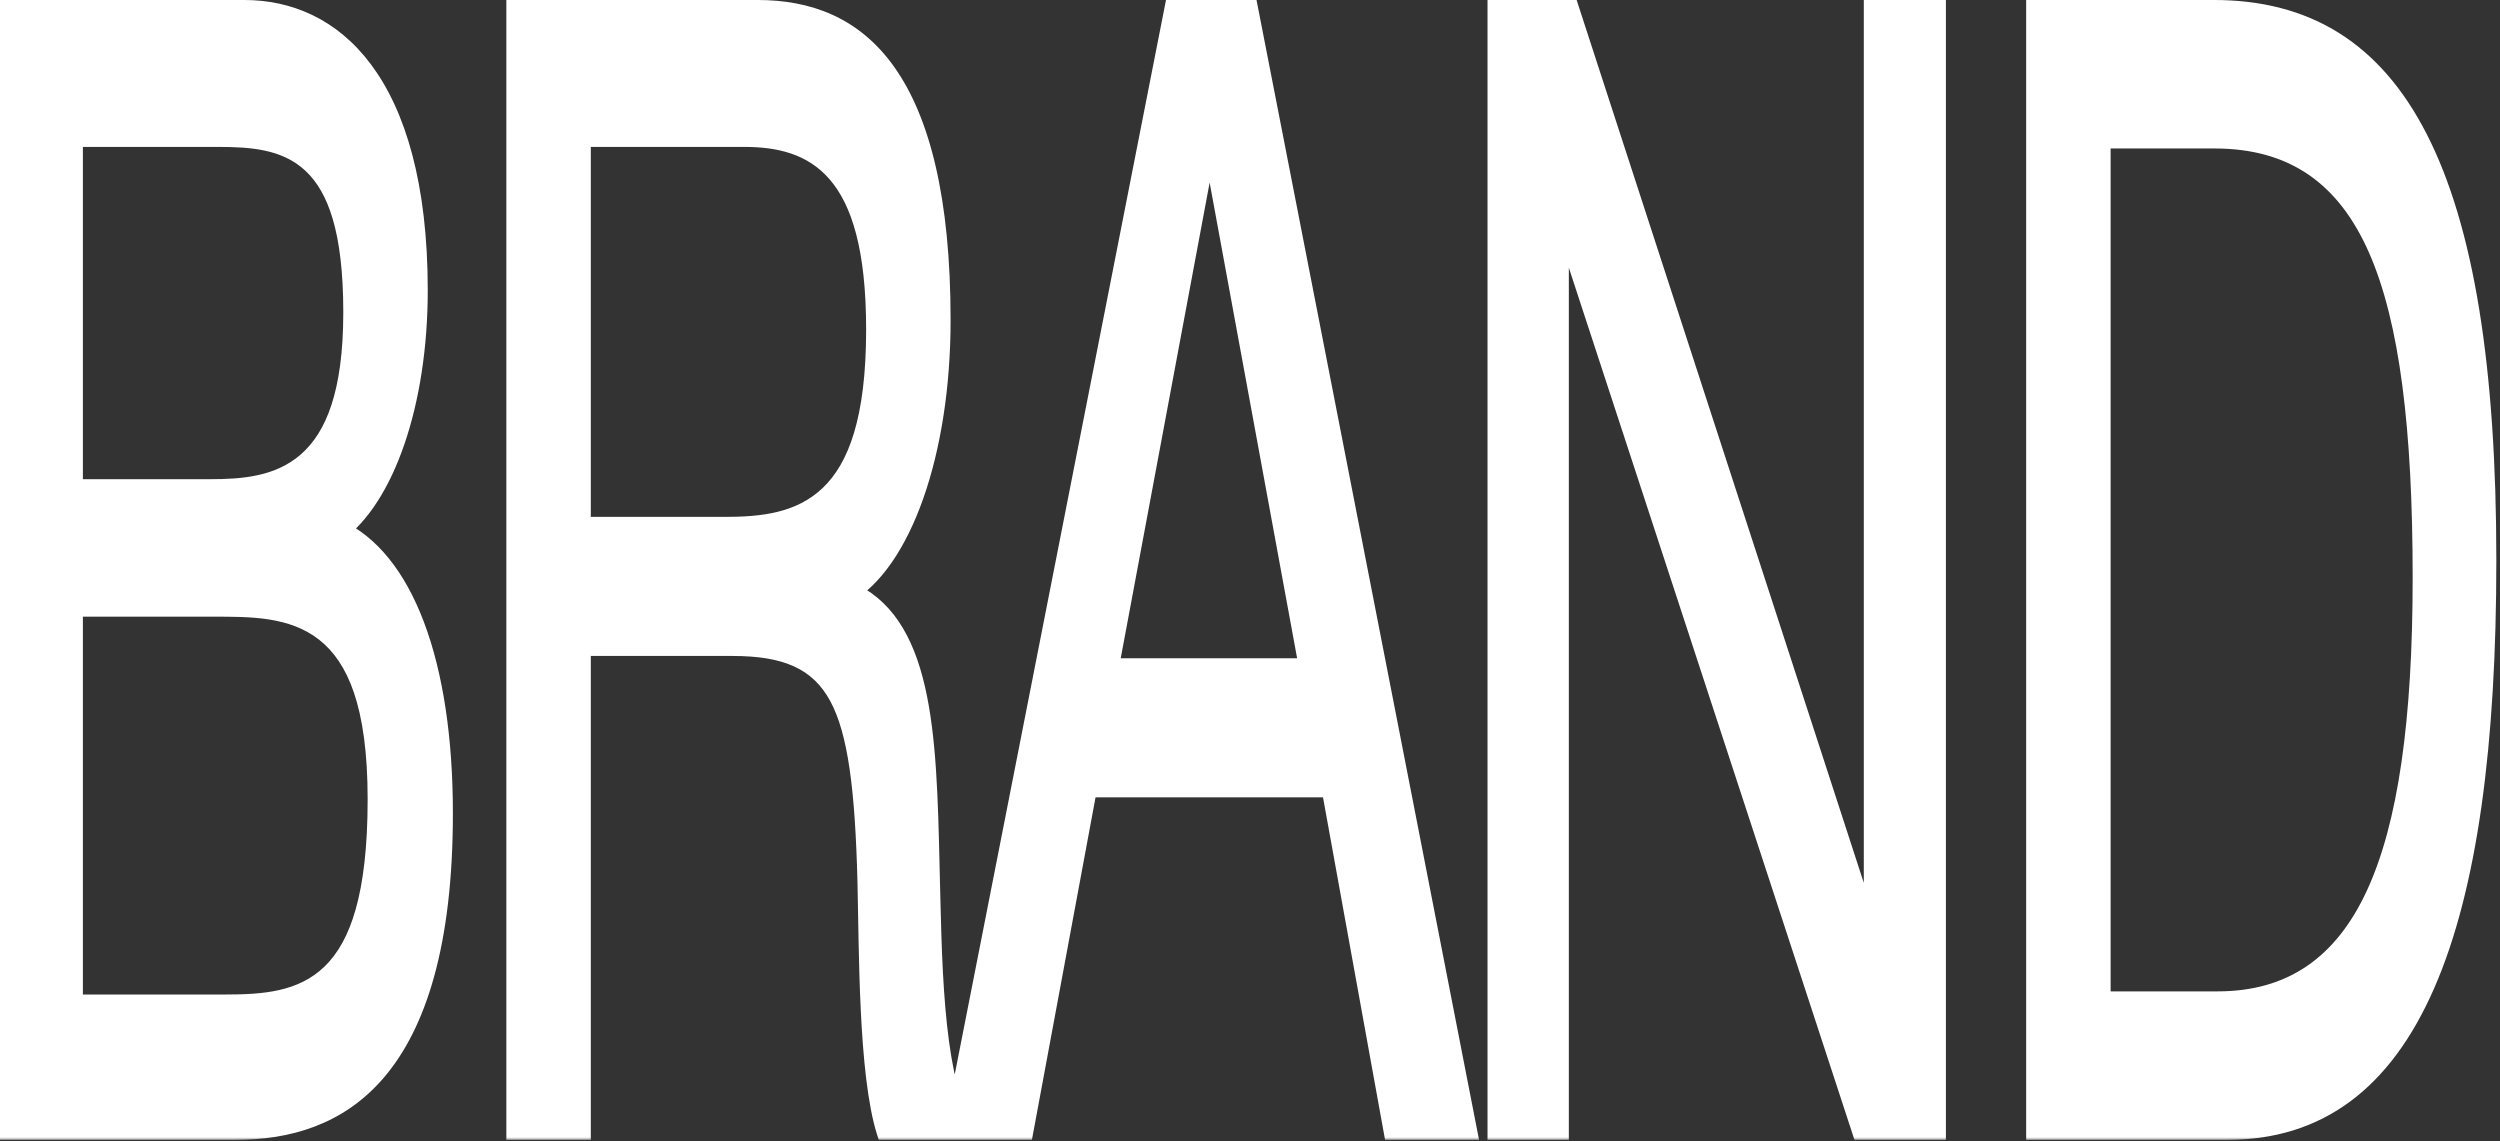
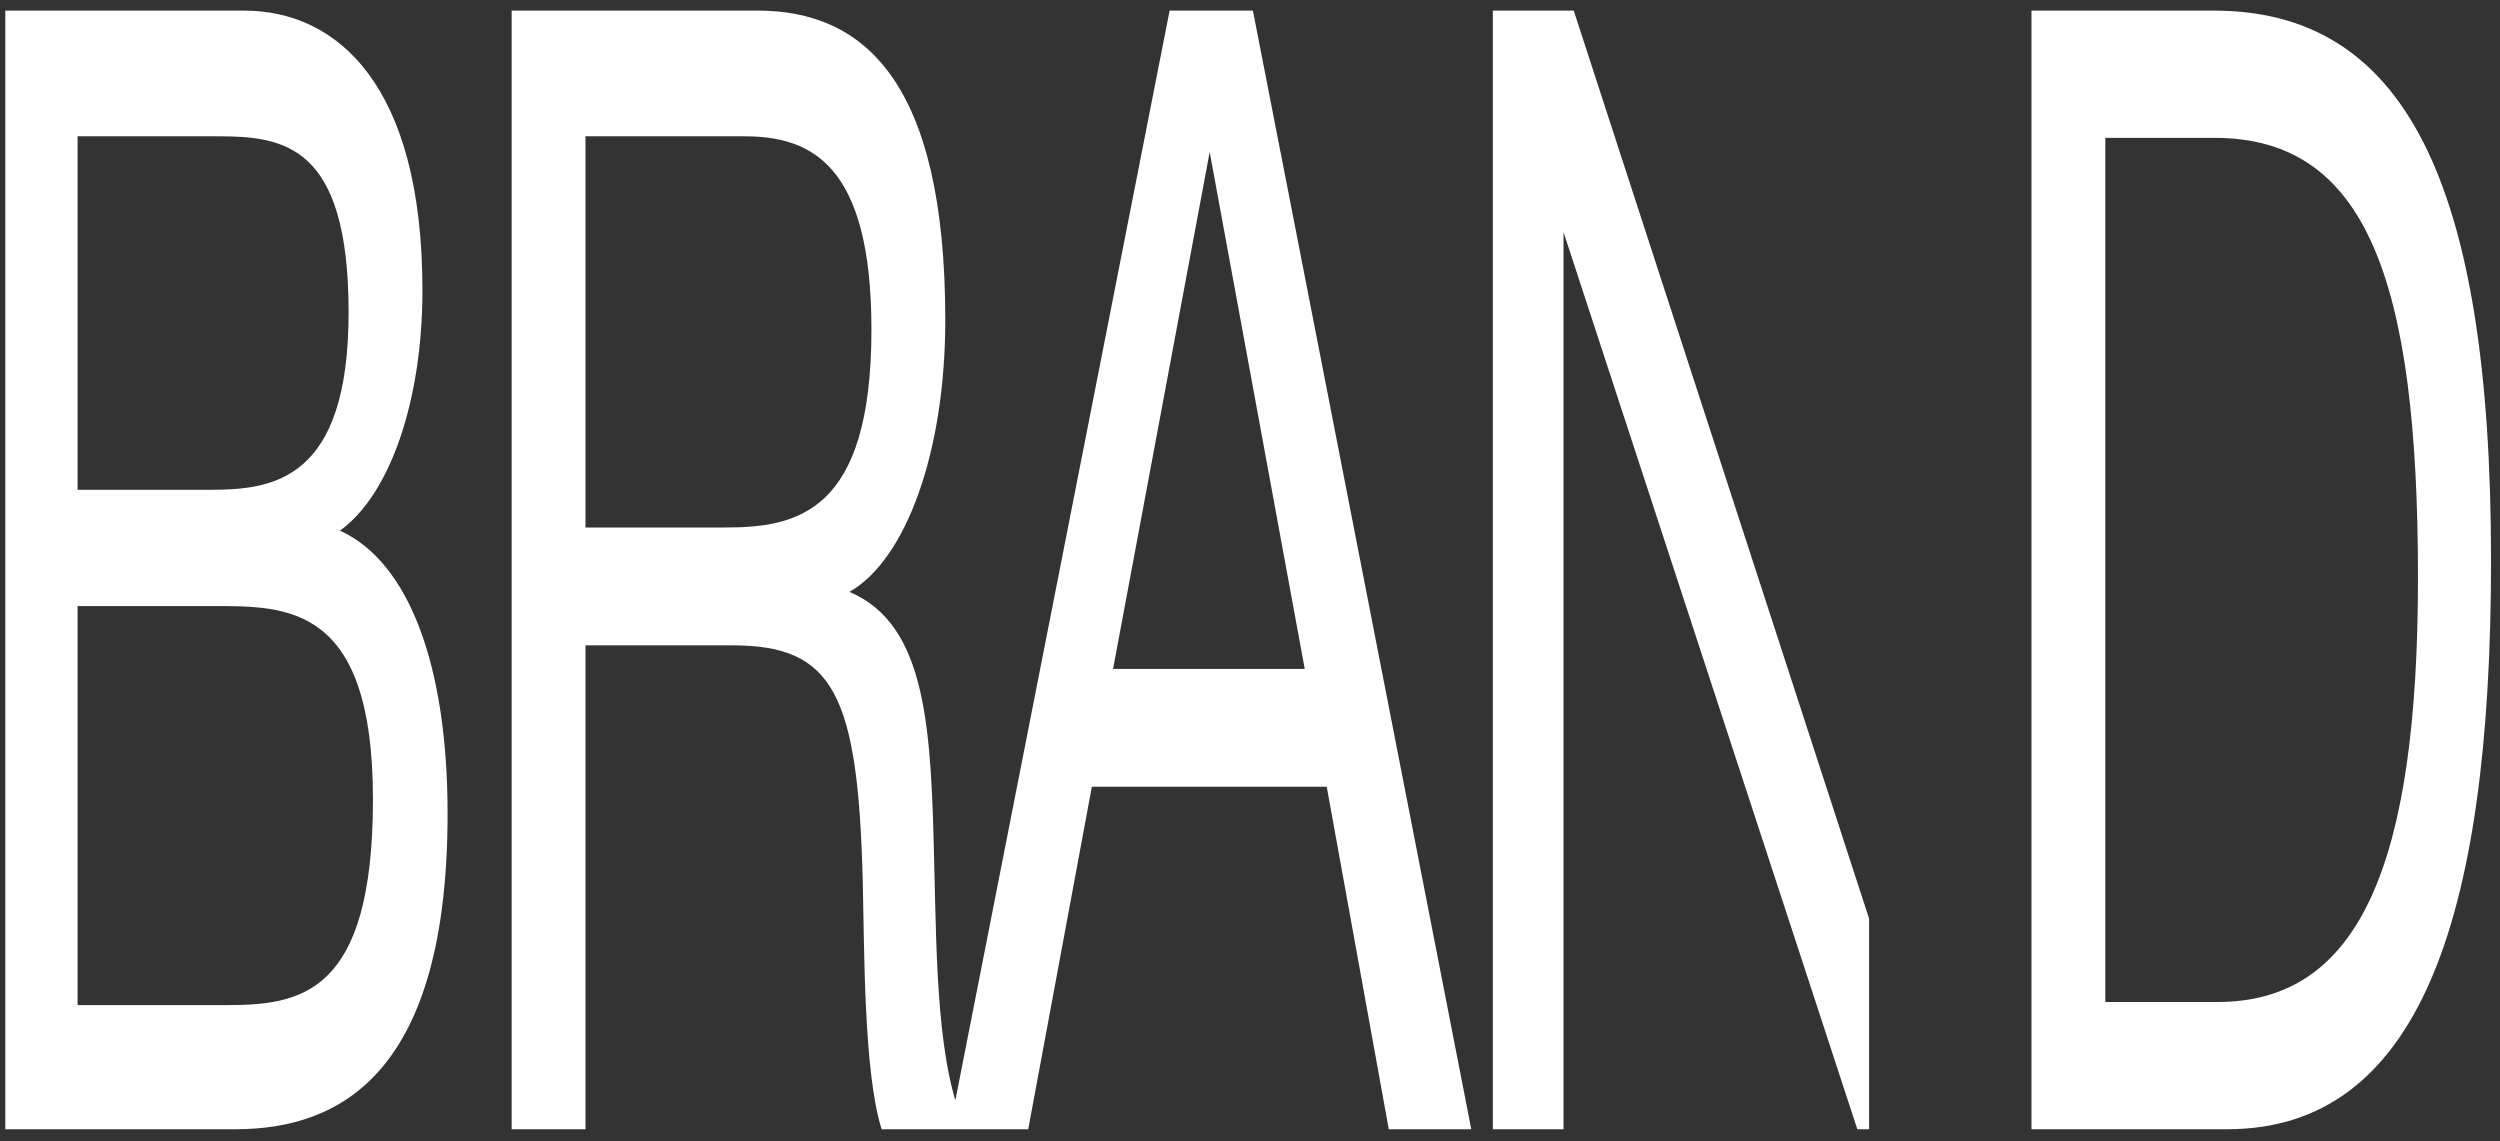
<svg xmlns="http://www.w3.org/2000/svg" width="471" height="215" viewBox="0 0 471 215" fill="none">
  <rect x="0" y="0" width="471" height="215" fill="#333333" stroke="none" />
  <mask id="path-1-outside-1_1864_678" maskUnits="userSpaceOnUse" x="-0.724" y="-1.25" width="472" height="216" fill="black">
    <rect fill="white" x="-0.724" y="-1.25" width="472" height="216" />
    <path d="M1 1.998H45.992C63.456 1.998 79.588 15.91 79.588 54.686C79.588 75.406 73.52 93.166 64.048 99.974C77.072 105.894 84.324 125.43 84.324 153.254C84.324 201.798 64.492 212.75 44.364 212.75H1V1.998ZM14.616 25.678V92.278H39.628C51.468 92.278 65.676 90.502 65.676 58.83C65.676 27.158 53.392 25.678 40.96 25.678H14.616ZM14.616 114.182V189.366H42.44C56.5 189.366 70.264 187.59 70.264 150.59C70.264 113.886 54.132 114.182 40.072 114.182H14.616ZM96.396 1.998H142.72C162.552 1.998 178.092 15.022 178.092 60.31C178.092 84.878 170.84 105.302 160.036 111.518C174.836 117.734 175.428 137.862 176.02 163.318C176.464 180.19 176.464 201.502 182.088 212.75H166.104C162.7 202.094 162.848 178.414 162.552 166.278C161.664 130.758 157.076 121.582 137.984 121.582H110.308V212.75H96.396V1.998ZM110.308 25.678V99.382H136.504C150.12 99.382 164.18 96.718 164.18 62.086C164.18 30.71 152.636 25.678 140.204 25.678H110.308ZM236.045 1.998L277.189 212.75H261.649L249.957 148.222H205.705L193.717 212.75H178.917L220.357 1.998H236.045ZM245.813 126.022L227.905 28.638L209.701 126.022H245.813ZM281.249 1.998H296.493L352.141 173.086V1.998H365.609V212.75H349.921L294.569 43.734V212.75H281.249V1.998ZM382.73 1.998H417.066C452.586 1.998 469.31 33.374 469.31 105.598C469.31 174.27 455.25 212.75 419.582 212.75H382.73V1.998ZM396.642 25.974V188.774H417.806C444.446 188.774 455.546 163.022 455.546 108.854C455.546 52.614 445.778 25.974 417.214 25.974H396.642Z" />
  </mask>
-   <path d="M1 1.998H45.992C63.456 1.998 79.588 15.91 79.588 54.686C79.588 75.406 73.52 93.166 64.048 99.974C77.072 105.894 84.324 125.43 84.324 153.254C84.324 201.798 64.492 212.75 44.364 212.75H1V1.998ZM14.616 25.678V92.278H39.628C51.468 92.278 65.676 90.502 65.676 58.83C65.676 27.158 53.392 25.678 40.96 25.678H14.616ZM14.616 114.182V189.366H42.44C56.5 189.366 70.264 187.59 70.264 150.59C70.264 113.886 54.132 114.182 40.072 114.182H14.616ZM96.396 1.998H142.72C162.552 1.998 178.092 15.022 178.092 60.31C178.092 84.878 170.84 105.302 160.036 111.518C174.836 117.734 175.428 137.862 176.02 163.318C176.464 180.19 176.464 201.502 182.088 212.75H166.104C162.7 202.094 162.848 178.414 162.552 166.278C161.664 130.758 157.076 121.582 137.984 121.582H110.308V212.75H96.396V1.998ZM110.308 25.678V99.382H136.504C150.12 99.382 164.18 96.718 164.18 62.086C164.18 30.71 152.636 25.678 140.204 25.678H110.308ZM236.045 1.998L277.189 212.75H261.649L249.957 148.222H205.705L193.717 212.75H178.917L220.357 1.998H236.045ZM245.813 126.022L227.905 28.638L209.701 126.022H245.813ZM281.249 1.998H296.493L352.141 173.086V1.998H365.609V212.75H349.921L294.569 43.734V212.75H281.249V1.998ZM382.73 1.998H417.066C452.586 1.998 469.31 33.374 469.31 105.598C469.31 174.27 455.25 212.75 419.582 212.75H382.73V1.998ZM396.642 25.974V188.774H417.806C444.446 188.774 455.546 163.022 455.546 108.854C455.546 52.614 445.778 25.974 417.214 25.974H396.642Z" fill="white" />
-   <path d="M1 1.998V-0.002H-0V1.998H1ZM64.048 99.974L63.71 98.092L60.488 100.407L63.826 101.924L64.048 99.974ZM1 212.75H-0V214.75H1V212.75ZM14.616 25.678V23.678H13.616V25.678H14.616ZM14.616 92.278H13.616V94.278H14.616V92.278ZM14.616 114.182V112.182H13.616V114.182H14.616ZM14.616 189.366H13.616V191.366H14.616V189.366ZM1 1.998V3.998H45.992V1.998V-0.002H1V1.998ZM45.992 1.998V3.998C54.615 3.998 62.792 7.441 68.782 15.463C74.716 23.409 78.588 35.952 78.588 54.686H79.588H80.588C80.588 34.644 76.394 20.843 69.895 12.139C63.453 3.511 54.832 -0.002 45.992 -0.002V1.998ZM79.588 54.686H78.588C78.588 74.602 72.766 91.582 63.71 98.092L64.048 99.974L64.386 101.856C74.273 94.75 80.588 76.21 80.588 54.686H79.588ZM64.048 99.974L63.826 101.924C70.138 104.793 74.99 110.926 78.272 119.606C81.558 128.297 83.324 139.69 83.324 153.254H84.324H85.324C85.324 138.994 83.464 126.707 79.867 117.194C76.267 107.67 70.982 101.075 64.269 98.024L64.048 99.974ZM84.324 153.254H83.324C83.324 176.86 78.535 191.057 71.384 199.483C64.144 208.014 54.373 210.75 44.364 210.75V212.75V214.75C54.483 214.75 64.692 212.01 72.399 202.929C80.196 193.743 85.324 178.192 85.324 153.254H84.324ZM44.364 212.75V210.75H1V212.75V214.75H44.364V212.75ZM1 212.75H2V1.998H1H-0V212.75H1ZM14.616 25.678H13.616V92.278H14.616H15.616V25.678H14.616ZM14.616 92.278V94.278H39.628V92.278V90.278H14.616V92.278ZM39.628 92.278V94.278C45.525 94.278 52.242 93.858 57.493 89.263C60.145 86.942 62.461 83.528 64.107 78.516C65.752 73.504 66.676 67.052 66.676 58.83H65.676H64.676C64.676 66.443 63.824 72.091 62.435 76.32C61.046 80.549 59.07 83.517 56.691 85.599C51.878 89.81 45.571 90.278 39.628 90.278V92.278ZM65.676 58.83H66.676C66.676 50.658 65.883 44.254 64.425 39.277C62.961 34.282 60.869 30.873 58.404 28.566C53.544 24.017 47.135 23.678 40.96 23.678V25.678V27.678C47.216 27.678 53.166 28.079 57.556 32.188C59.715 34.209 61.472 37.11 62.699 41.3C63.933 45.508 64.676 51.166 64.676 58.83H65.676ZM40.96 25.678V23.678H14.616V25.678V27.678H40.96V25.678ZM14.616 114.182H13.616V189.366H14.616H15.616V114.182H14.616ZM14.616 189.366V191.366H42.44V189.366V187.366H14.616V189.366ZM42.44 189.366V191.366C49.429 191.366 56.623 190.955 62.062 185.651C64.819 182.963 67.142 179.008 68.765 173.239C70.381 167.491 71.264 160.081 71.264 150.59H70.264H69.264C69.264 159.599 68.426 166.286 67.022 171.278C65.624 176.247 63.628 179.674 61.186 182.055C56.229 186.889 49.511 187.366 42.44 187.366V189.366ZM70.264 150.59H71.264C71.264 141.12 70.222 133.84 68.352 128.298C66.481 122.751 63.841 119.126 60.803 116.759C54.8 112.079 47.038 112.182 40.072 112.182V114.182V116.182C47.165 116.182 54.499 116.137 60.077 120.485C62.83 122.632 65.102 125.815 66.695 130.535C68.289 135.261 69.264 141.708 69.264 150.59H70.264ZM40.072 114.182V112.182H14.616V114.182V116.182H40.072V114.182ZM96.396 1.998V-0.002H95.396V1.998H96.396ZM160.036 111.518L159.76 109.596L159.831 113.475L160.036 111.518ZM176.02 163.318L175.021 163.411L175.022 163.423L176.02 163.318ZM182.088 212.75V214.75H184.502L182.795 211.336L182.088 212.75ZM166.104 212.75L165.261 213.827L165.556 214.75H166.104V212.75ZM162.552 166.278L163.551 166.181L163.551 166.178L162.552 166.278ZM110.308 121.582V119.582H109.308V121.582H110.308ZM110.308 212.75V214.75H111.308V212.75H110.308ZM96.396 212.75H95.396V214.75H96.396V212.75ZM110.308 25.678V23.678H109.308V25.678H110.308ZM110.308 99.382H109.308V101.382H110.308V99.382ZM96.396 1.998V3.998H142.72V1.998V-0.002H96.396V1.998ZM142.72 1.998V3.998C152.561 3.998 161.155 7.242 167.269 15.809C173.314 24.279 177.092 38.18 177.092 60.31H178.092H179.092C179.092 37.152 175.1 21.897 168.417 12.533C161.803 3.266 152.712 -0.002 142.72 -0.002V1.998ZM178.092 60.31H177.092C177.092 84.089 170.088 103.654 159.76 109.596L160.036 111.518L160.313 113.44C171.593 106.95 179.092 85.667 179.092 60.31H178.092ZM160.036 111.518L159.831 113.475C166.979 116.478 170.532 122.724 172.448 131.04C174.422 139.606 174.723 150.571 175.021 163.411L176.02 163.318L177.019 163.225C176.726 150.609 176.434 138.782 174.264 129.366C172.037 119.7 167.893 112.774 160.242 109.561L160.036 111.518ZM176.02 163.318L175.022 163.423C175.241 171.77 175.355 181.488 176.126 190.481C176.897 199.469 178.351 208.103 181.381 214.164L182.088 212.75L182.795 211.336C180.202 206.149 178.843 198.503 178.097 189.805C177.352 181.112 177.243 171.738 177.019 163.213L176.02 163.318ZM182.088 212.75V210.75H166.104V212.75V214.75H182.088V212.75ZM166.104 212.75L166.947 211.673C165.387 206.79 164.584 198.648 164.158 189.876C163.735 181.166 163.702 172.366 163.551 166.181L162.552 166.278L161.553 166.375C161.698 172.326 161.739 181.434 162.167 190.262C162.593 199.028 163.417 208.054 165.261 213.827L166.104 212.75ZM162.552 166.278L163.551 166.178C163.107 148.42 161.741 136.473 157.773 129.141C153.817 121.83 147.526 119.582 137.984 119.582V121.582V123.582C147.535 123.582 153.084 125.922 156.416 132.079C159.737 138.215 161.109 148.616 161.553 166.378L162.552 166.278ZM137.984 121.582V119.582H110.308V121.582V123.582H137.984V121.582ZM110.308 121.582H109.308V212.75H110.308H111.308V121.582H110.308ZM110.308 212.75V210.75H96.396V212.75V214.75H110.308V212.75ZM96.396 212.75H97.396V1.998H96.396H95.396V212.75H96.396ZM110.308 25.678H109.308V99.382H110.308H111.308V25.678H110.308ZM110.308 99.382V101.382H136.504V99.382V97.382H110.308V99.382ZM136.504 99.382V101.382C143.292 101.382 150.431 100.742 155.88 95.525C158.634 92.888 160.981 89.062 162.629 83.55C164.273 78.05 165.18 71.014 165.18 62.086H164.18H163.18C163.18 70.474 162.329 76.758 160.912 81.497C159.499 86.225 157.479 89.559 155.016 91.917C150.031 96.69 143.332 97.382 136.504 97.382V99.382ZM164.18 62.086H165.18C165.18 53.999 164.436 47.467 163.068 42.234C161.697 36.985 159.725 33.15 157.358 30.388C152.671 24.921 146.442 23.678 140.204 23.678V25.678V27.678C146.399 27.678 152.157 28.951 156.35 33.844C158.424 36.262 160.115 39.568 161.296 44.087C162.481 48.622 163.18 54.484 163.18 62.086H164.18ZM140.204 25.678V23.678H110.308V25.678V27.678H140.204V25.678ZM236.045 1.998L236.976 1.271L236.728 -0.002H236.045V1.998ZM277.189 212.75V214.75H278.653L278.12 212.023L277.189 212.75ZM261.649 212.75L260.708 213.431L260.947 214.75H261.649V212.75ZM249.957 148.222L250.897 147.541L250.658 146.222H249.957V148.222ZM205.705 148.222V146.222H205.009L204.767 147.525L205.705 148.222ZM193.717 212.75V214.75H194.412L194.654 213.447L193.717 212.75ZM178.917 212.75L177.986 212.018L177.449 214.75H178.917V212.75ZM220.357 1.998V-0.002H219.675L219.426 1.266L220.357 1.998ZM245.813 126.022V128.022H247.246L246.751 125.332L245.813 126.022ZM227.905 28.638L228.843 27.948L227.912 22.886L226.968 27.938L227.905 28.638ZM209.701 126.022L208.764 125.322L208.259 128.022H209.701V126.022ZM236.045 1.998L235.113 2.725L276.257 213.477L277.189 212.75L278.12 212.023L236.976 1.271L236.045 1.998ZM277.189 212.75V210.75H261.649V212.75V214.75H277.189V212.75ZM261.649 212.75L262.589 212.069L250.897 147.541L249.957 148.222L249.016 148.903L260.708 213.431L261.649 212.75ZM249.957 148.222V146.222H205.705V148.222V150.222H249.957V148.222ZM205.705 148.222L204.767 147.525L192.779 212.053L193.717 212.75L194.654 213.447L206.642 148.919L205.705 148.222ZM193.717 212.75V210.75H178.917V212.75V214.75H193.717V212.75ZM178.917 212.75L179.847 213.482L221.287 2.73L220.357 1.998L219.426 1.266L177.986 212.018L178.917 212.75ZM220.357 1.998V3.998H236.045V1.998V-0.002H220.357V1.998ZM245.813 126.022L246.751 125.332L228.843 27.948L227.905 28.638L226.966 29.328L244.874 126.712L245.813 126.022ZM227.905 28.638L226.968 27.938L208.764 125.322L209.701 126.022L210.637 126.722L228.841 29.338L227.905 28.638ZM209.701 126.022V128.022H245.813V126.022V124.022H209.701V126.022ZM281.249 1.998V-0.002H280.249V1.998H281.249ZM296.493 1.998L297.332 0.907L297.036 -0.002H296.493V1.998ZM352.141 173.086L351.303 174.177L353.141 179.828V173.086H352.141ZM352.141 1.998V-0.002H351.141V1.998H352.141ZM365.609 1.998H366.609V-0.002H365.609V1.998ZM365.609 212.75V214.75H366.609V212.75H365.609ZM349.921 212.75L349.085 213.846L349.381 214.75H349.921V212.75ZM294.569 43.734L295.406 42.638L293.569 37.03V43.734H294.569ZM294.569 212.75V214.75H295.569V212.75H294.569ZM281.249 212.75H280.249V214.75H281.249V212.75ZM281.249 1.998V3.998H296.493V1.998V-0.002H281.249V1.998ZM296.493 1.998L295.655 3.089L351.303 174.177L352.141 173.086L352.98 171.995L297.332 0.907L296.493 1.998ZM352.141 173.086H353.141V1.998H352.141H351.141V173.086H352.141ZM352.141 1.998V3.998H365.609V1.998V-0.002H352.141V1.998ZM365.609 1.998H364.609V212.75H365.609H366.609V1.998H365.609ZM365.609 212.75V210.75H349.921V212.75V214.75H365.609V212.75ZM349.921 212.75L350.758 211.654L295.406 42.638L294.569 43.734L293.733 44.83L349.085 213.846L349.921 212.75ZM294.569 43.734H293.569V212.75H294.569H295.569V43.734H294.569ZM294.569 212.75V210.75H281.249V212.75V214.75H294.569V212.75ZM281.249 212.75H282.249V1.998H281.249H280.249V212.75H281.249ZM382.73 1.998V-0.002H381.73V1.998H382.73ZM382.73 212.75H381.73V214.75H382.73V212.75ZM396.642 25.974V23.974H395.642V25.974H396.642ZM396.642 188.774H395.642V190.774H396.642V188.774ZM382.73 1.998V3.998H417.066V1.998V-0.002H382.73V1.998ZM417.066 1.998V3.998C434.702 3.998 447.454 11.793 455.809 28.143C464.159 44.485 468.31 69.755 468.31 105.598H469.31H470.31C470.31 69.217 466.099 42.687 457.207 25.285C448.32 7.891 434.95 -0.002 417.066 -0.002V1.998ZM469.31 105.598H468.31C468.31 139.715 464.813 165.929 457.069 183.608C449.349 201.233 437.241 210.75 419.582 210.75V212.75V214.75C437.591 214.75 450.347 205.027 458.574 186.244C466.777 167.515 470.31 140.153 470.31 105.598H469.31ZM419.582 212.75V210.75H382.73V212.75V214.75H419.582V212.75ZM382.73 212.75H383.73V1.998H382.73H381.73V212.75H382.73ZM396.642 25.974H395.642V188.774H396.642H397.642V25.974H396.642ZM396.642 188.774V190.774H417.806V188.774V186.774H396.642V188.774ZM417.806 188.774V190.774C431.271 190.774 441.031 184.265 447.4 170.485C453.754 156.738 456.546 136.153 456.546 108.854H455.546H454.546C454.546 135.723 451.788 155.098 445.932 167.769C440.091 180.407 430.981 186.774 417.806 186.774V188.774ZM455.546 108.854H456.546C456.546 80.586 454.1 59.251 447.843 45.004C441.558 30.695 431.63 23.974 417.214 23.974V25.974V27.974C431.362 27.974 440.6 34.573 446.34 47.644C452.108 60.777 454.546 80.882 454.546 108.854H455.546ZM417.214 25.974V23.974H396.642V25.974V27.974H417.214V25.974Z" fill="white" mask="url(#path-1-outside-1_1864_678)" />
+   <path d="M1 1.998H45.992C63.456 1.998 79.588 15.91 79.588 54.686C79.588 75.406 73.52 93.166 64.048 99.974C77.072 105.894 84.324 125.43 84.324 153.254C84.324 201.798 64.492 212.75 44.364 212.75H1V1.998ZM14.616 25.678V92.278H39.628C51.468 92.278 65.676 90.502 65.676 58.83C65.676 27.158 53.392 25.678 40.96 25.678H14.616ZM14.616 114.182V189.366H42.44C56.5 189.366 70.264 187.59 70.264 150.59C70.264 113.886 54.132 114.182 40.072 114.182H14.616ZM96.396 1.998H142.72C162.552 1.998 178.092 15.022 178.092 60.31C178.092 84.878 170.84 105.302 160.036 111.518C174.836 117.734 175.428 137.862 176.02 163.318C176.464 180.19 176.464 201.502 182.088 212.75H166.104C162.7 202.094 162.848 178.414 162.552 166.278C161.664 130.758 157.076 121.582 137.984 121.582H110.308V212.75H96.396V1.998ZM110.308 25.678V99.382H136.504C150.12 99.382 164.18 96.718 164.18 62.086C164.18 30.71 152.636 25.678 140.204 25.678H110.308ZM236.045 1.998L277.189 212.75H261.649L249.957 148.222H205.705L193.717 212.75H178.917L220.357 1.998H236.045ZM245.813 126.022L227.905 28.638L209.701 126.022H245.813ZM281.249 1.998H296.493L352.141 173.086V1.998V212.75H349.921L294.569 43.734V212.75H281.249V1.998ZM382.73 1.998H417.066C452.586 1.998 469.31 33.374 469.31 105.598C469.31 174.27 455.25 212.75 419.582 212.75H382.73V1.998ZM396.642 25.974V188.774H417.806C444.446 188.774 455.546 163.022 455.546 108.854C455.546 52.614 445.778 25.974 417.214 25.974H396.642Z" fill="white" />
</svg>